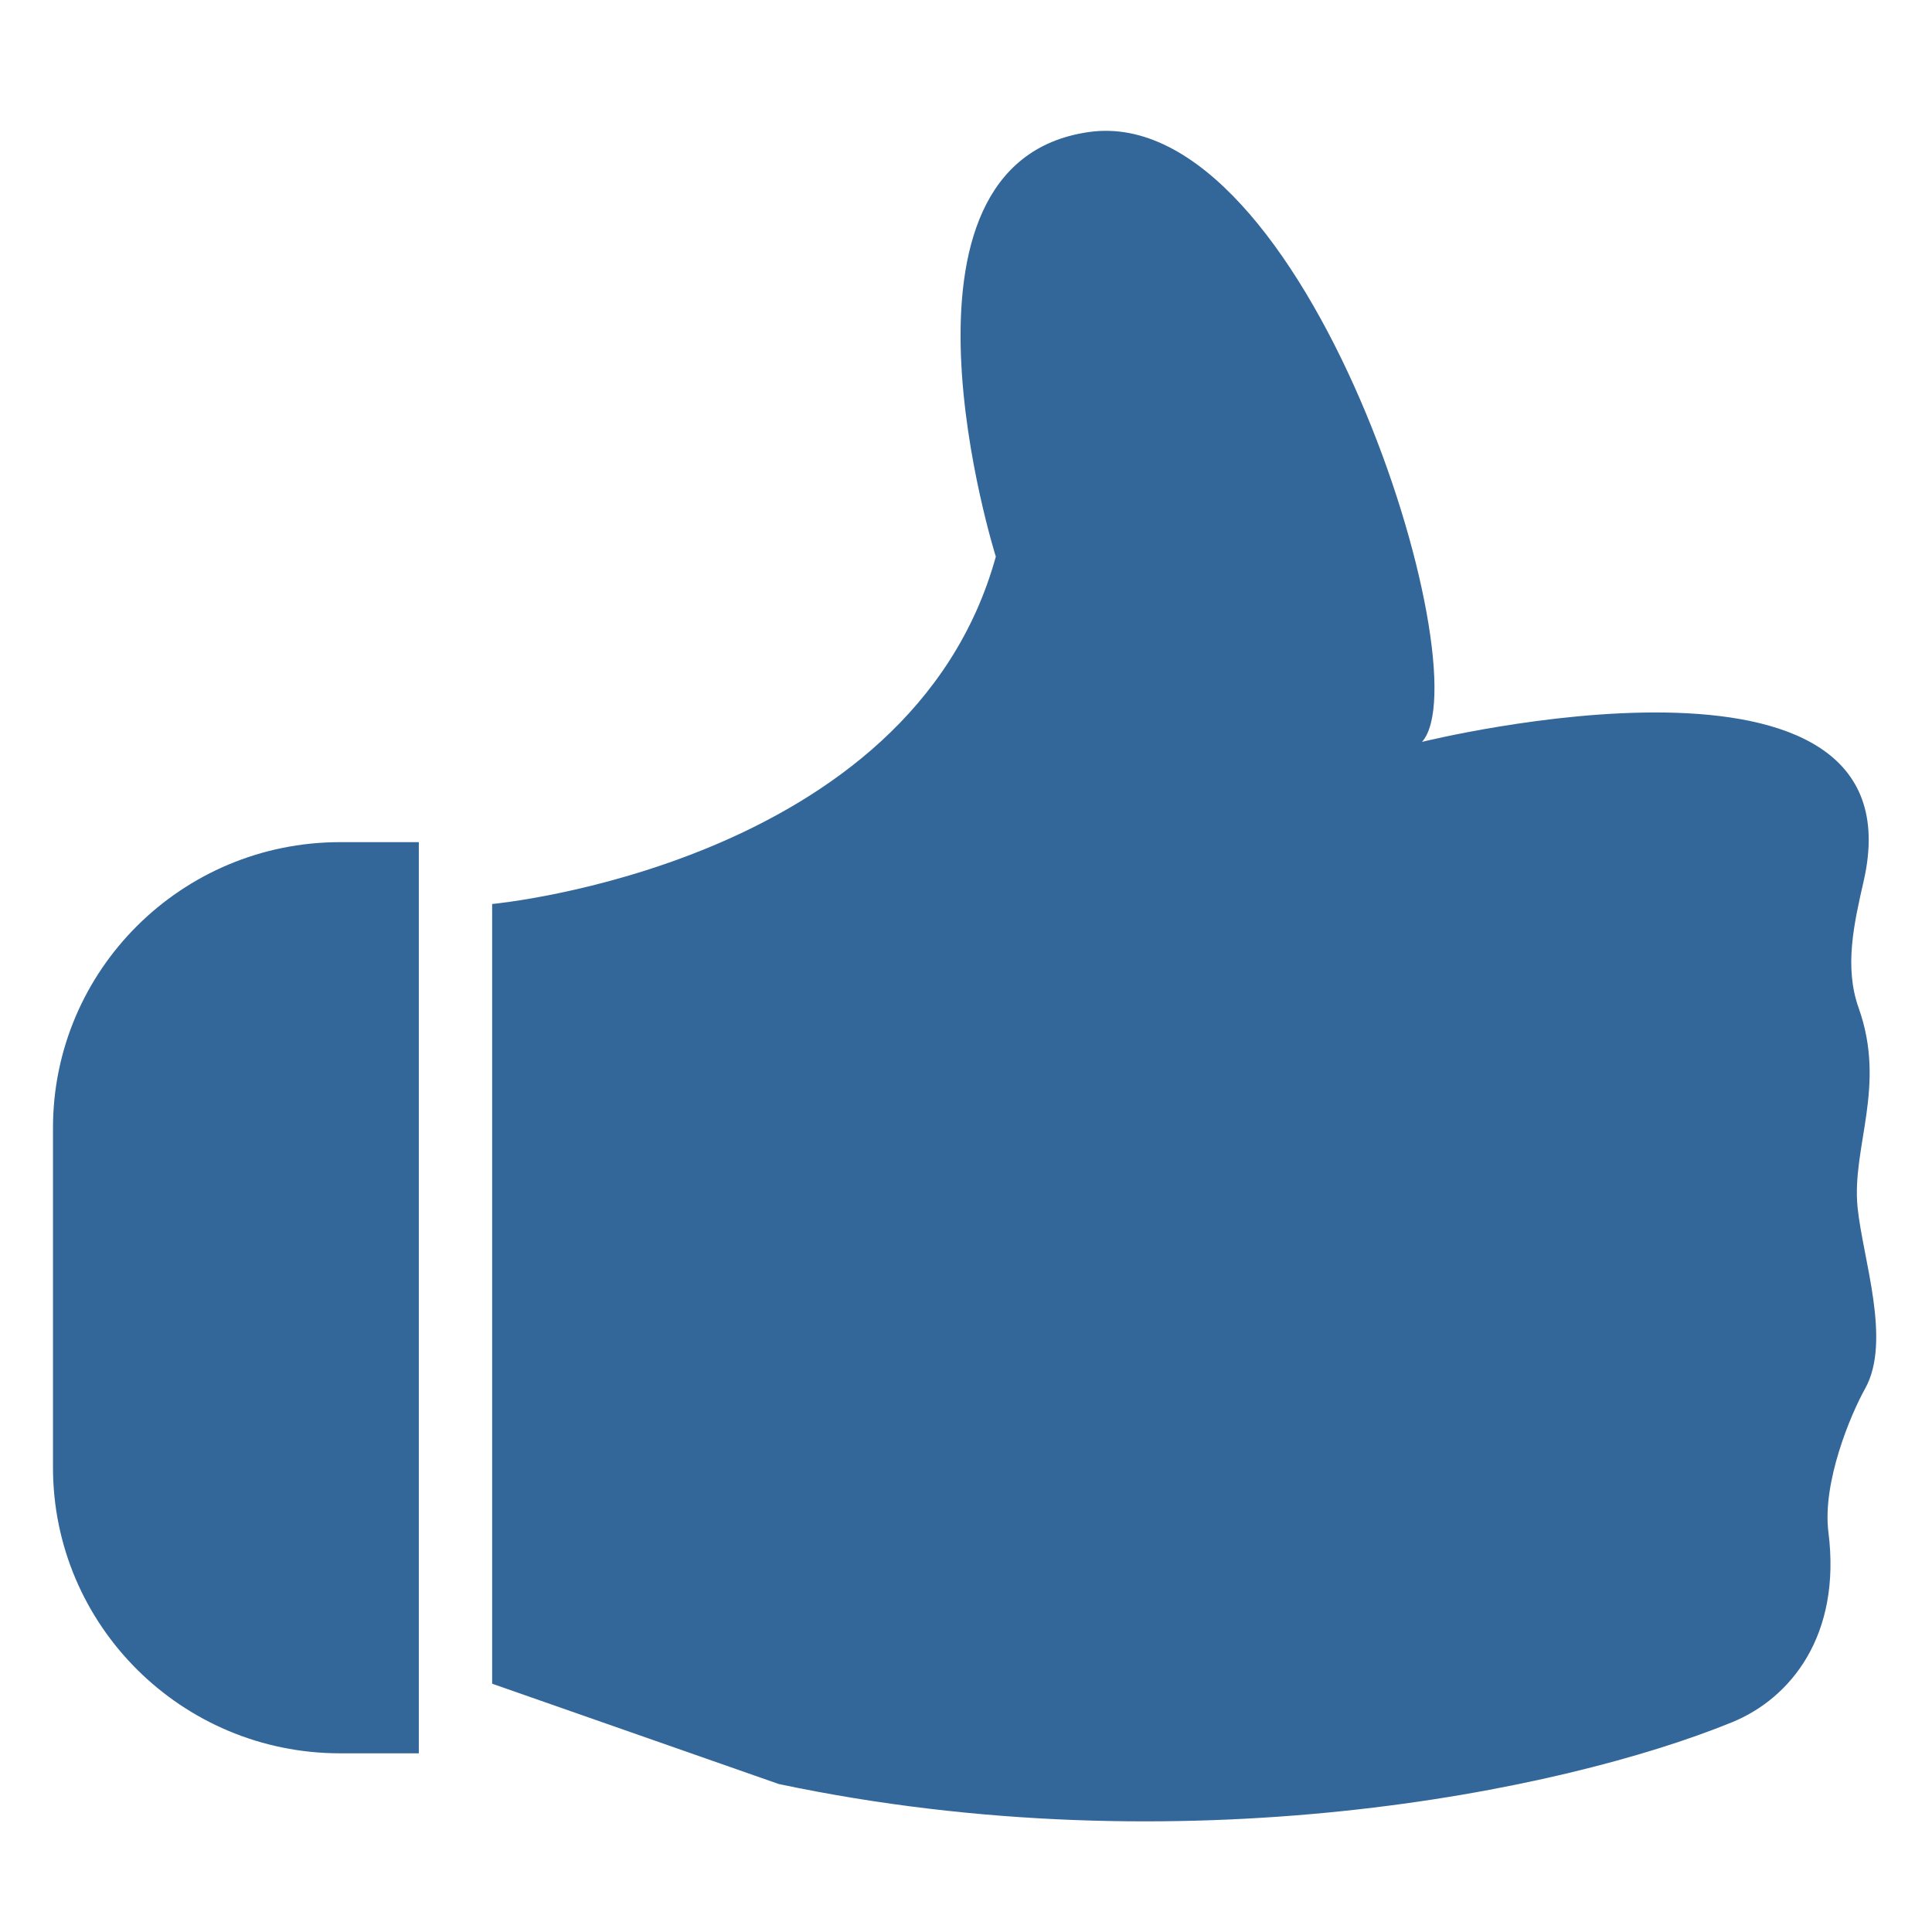
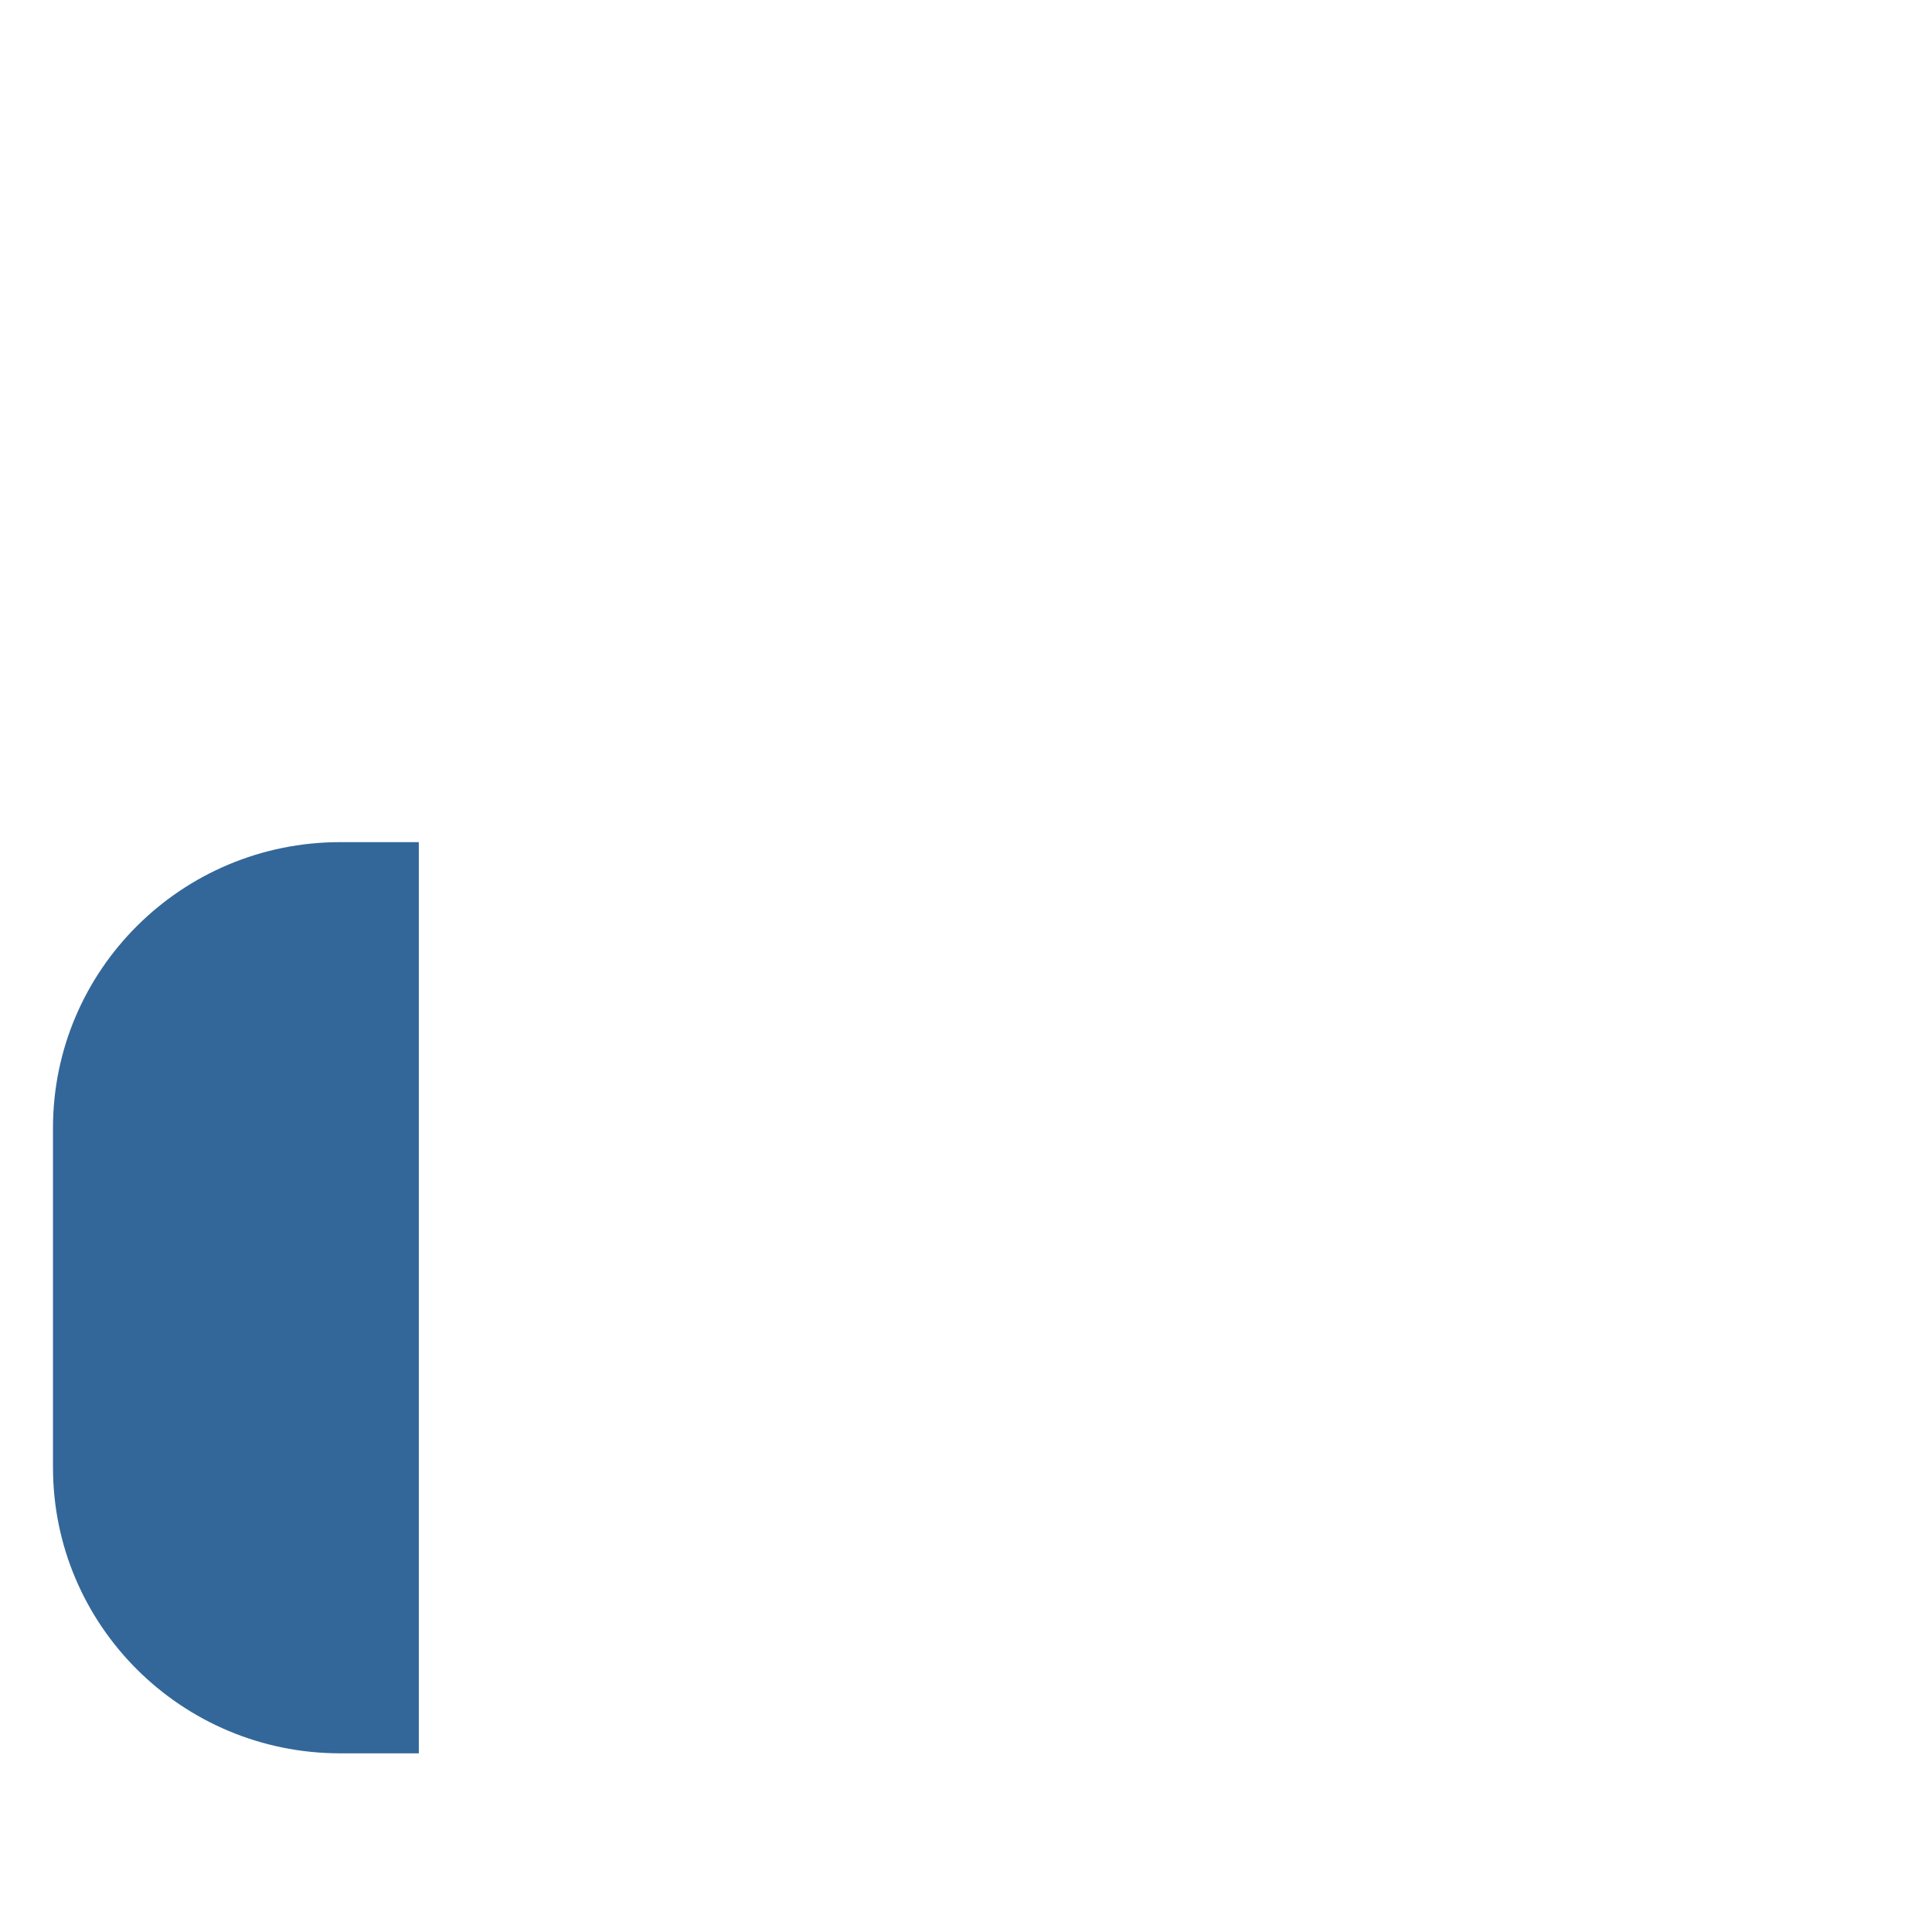
<svg xmlns="http://www.w3.org/2000/svg" version="1.1" id="Ebene_1" x="0px" y="0px" width="64px" height="64px" viewBox="0 0 64 64" enable-background="new 0 0 64 64" xml:space="preserve">
-   <path fill="#336799" d="M16.303,29.946c0,0,13.861-1.278,16.685-11.507c0,0-4.107-13.042,3.081-14.065s13.09,17.901,11.037,20.202  c0,0,16.623-4.127,14.632,4.603c-0.32,1.404-0.653,2.85-0.168,4.21C62.5,36,61.333,38,61.535,40c0.173,1.706,1.132,4.417,0.249,6  c-0.475,0.85-1.425,3.101-1.215,4.758c0.431,3.409-1.241,5.498-3.196,6.295c-5.647,2.303-18.225,4.859-31.572,2.046l-9.498-3.324  V29.946z" />
  <path fill="#336799" d="M13.874,58.081h-2.605c-5.254,0-9.514-4.241-9.514-9.472V37.367c0-5.231,4.26-9.47,9.514-9.47h2.605V58.081z  " />
</svg>